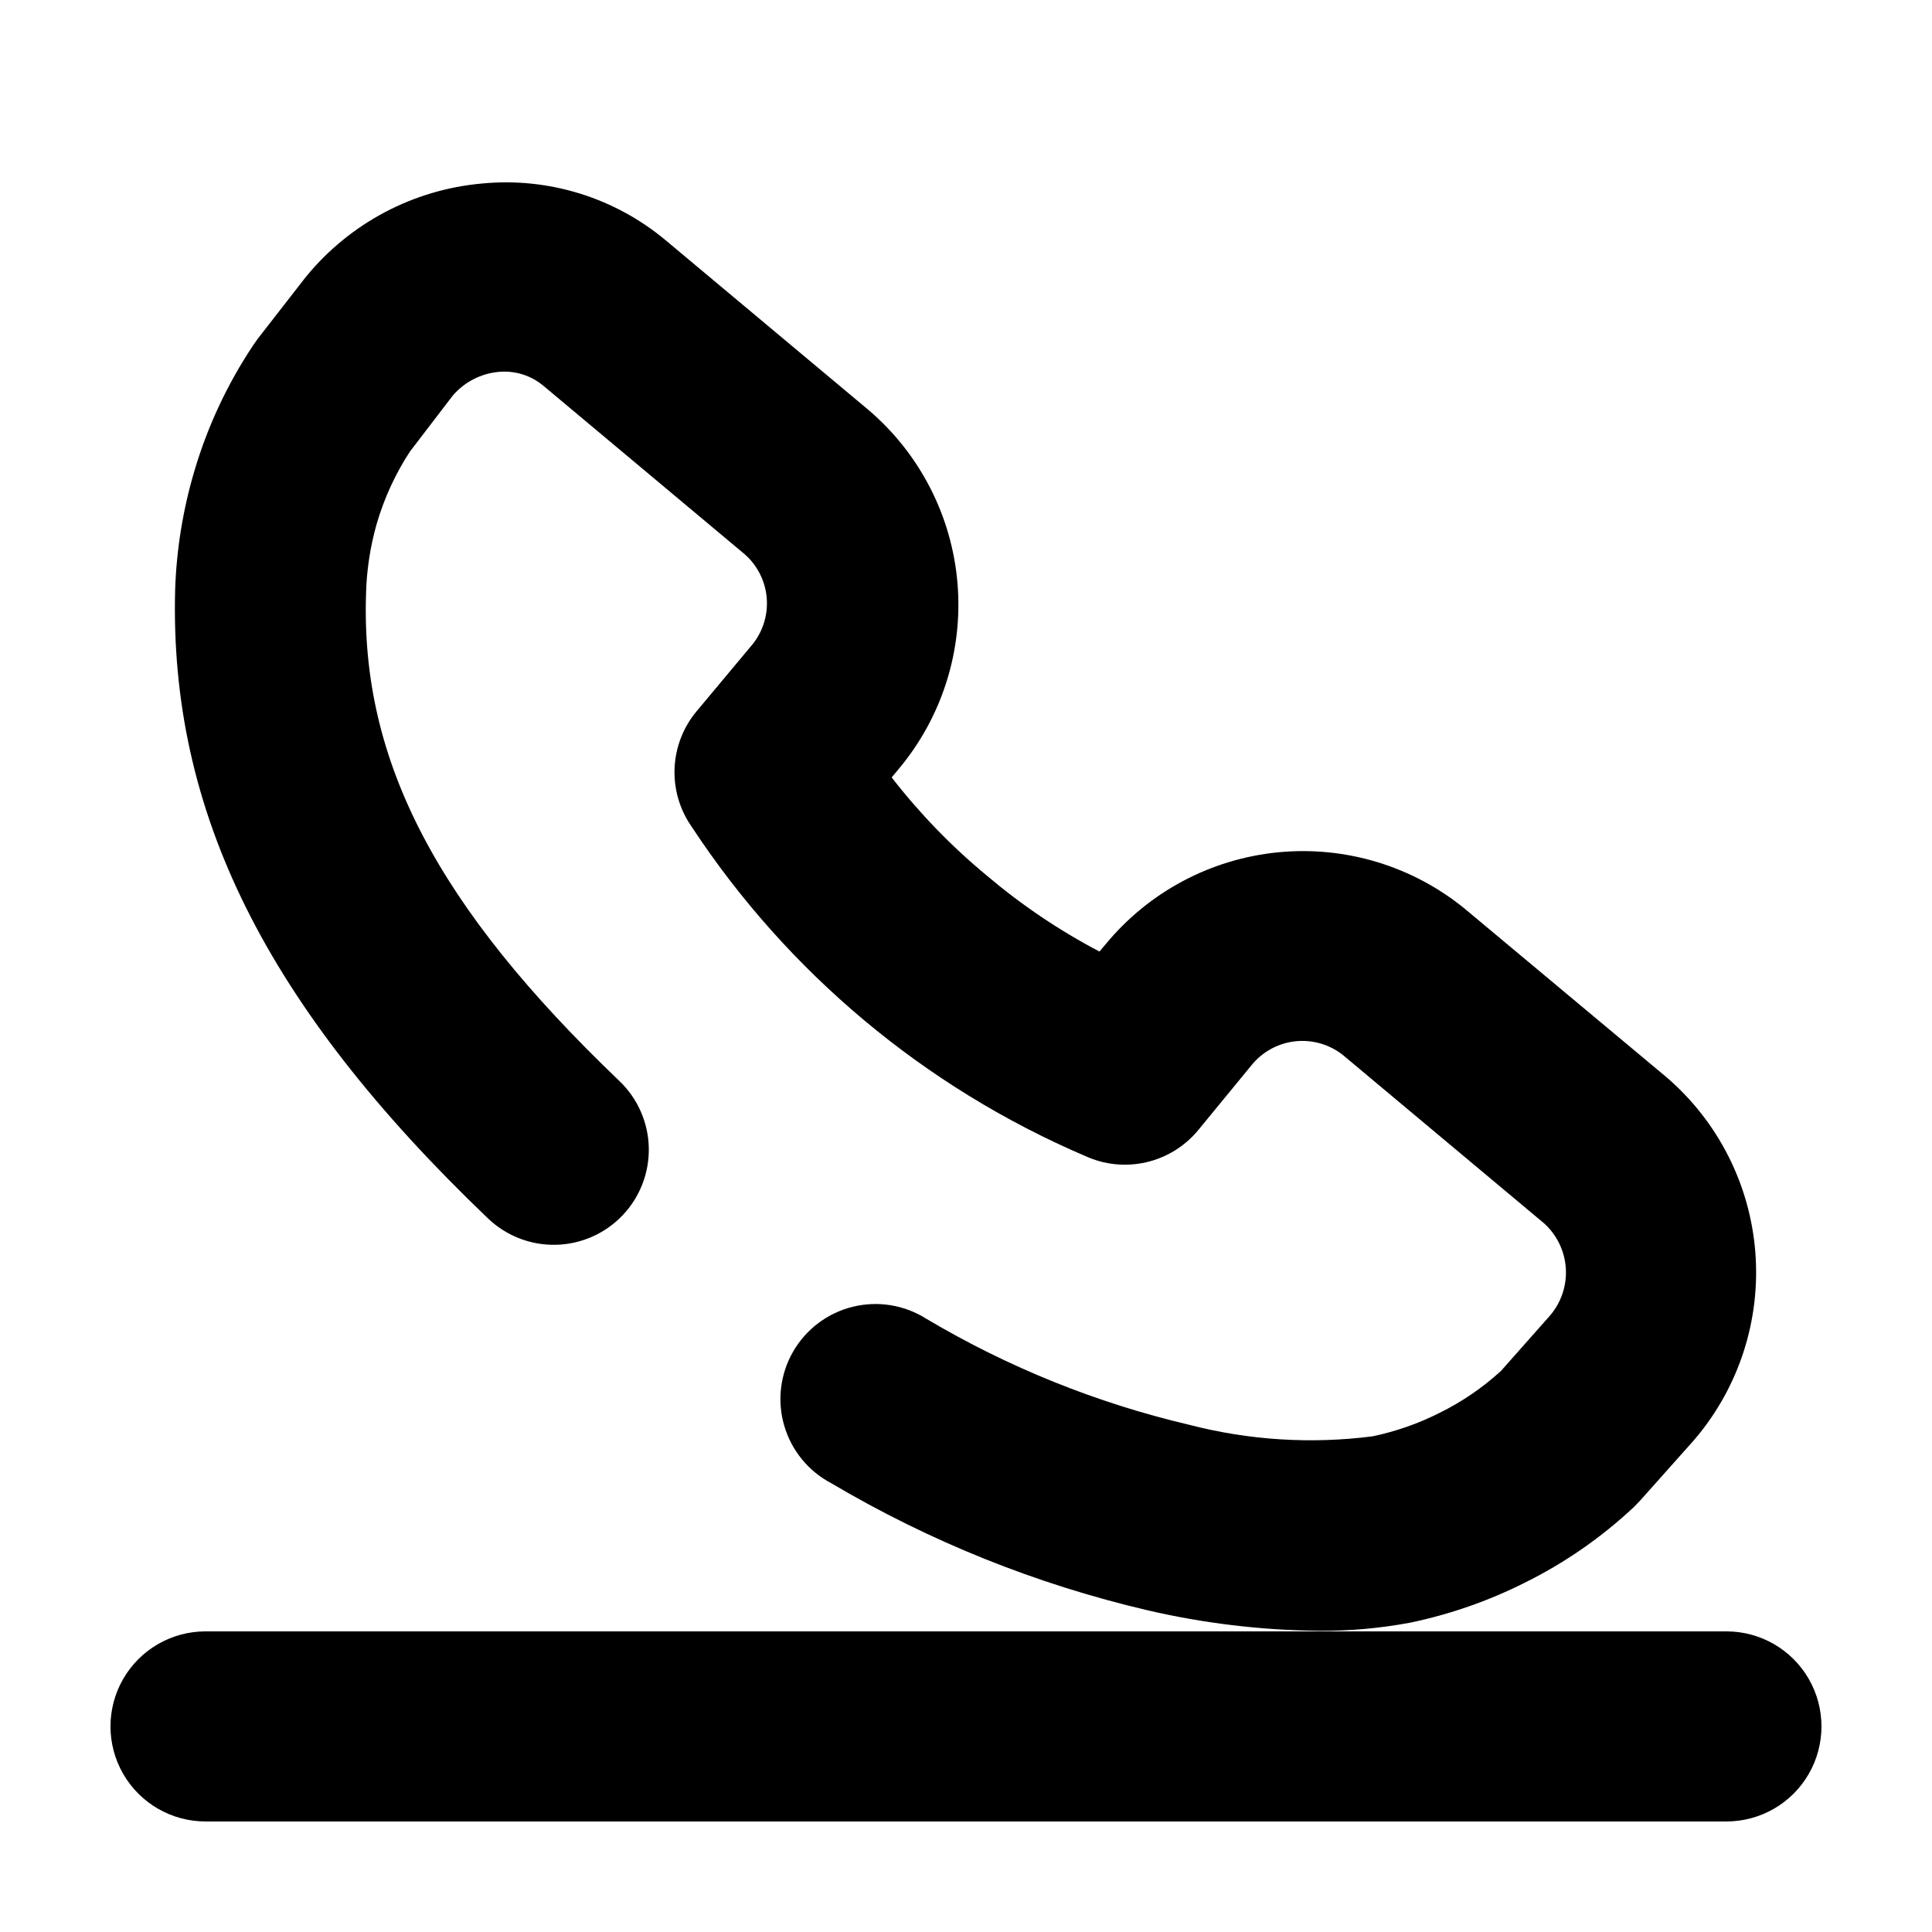
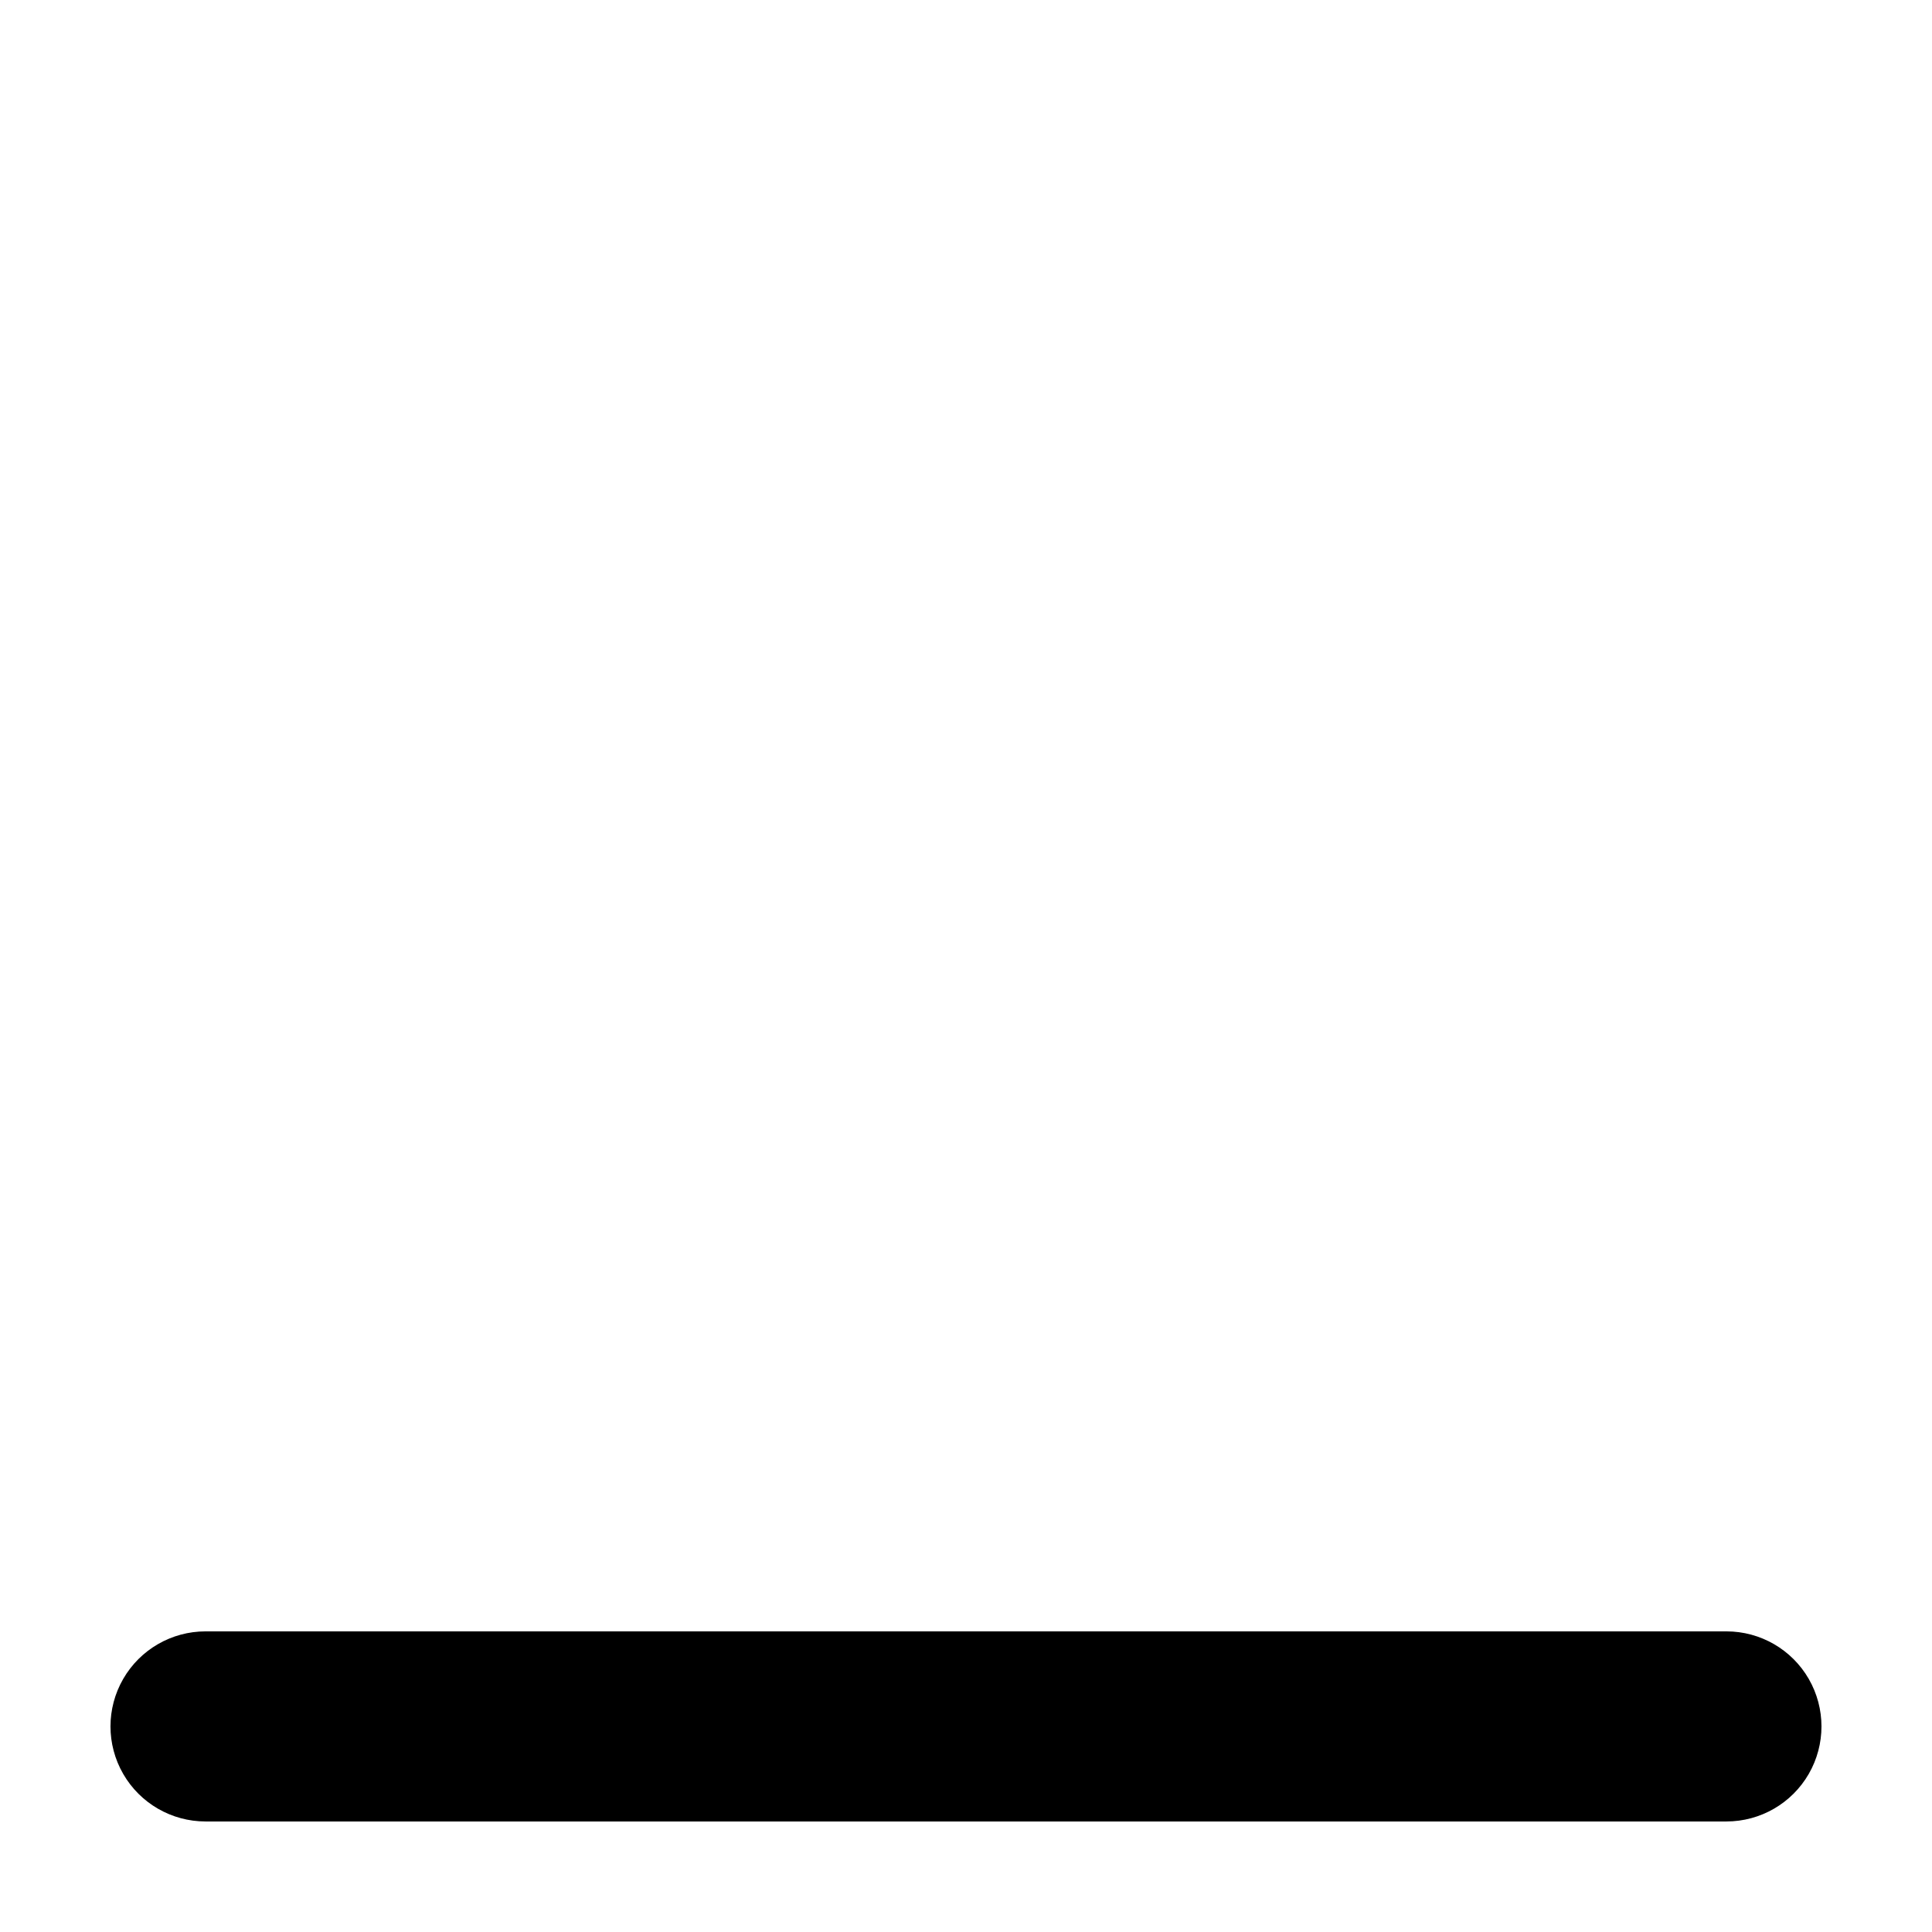
<svg xmlns="http://www.w3.org/2000/svg" fill="#000000" width="800px" height="800px" version="1.1" viewBox="144 144 512 512">
  <g>
    <path d="m601.52 576.33h-403.05c-9 0-17.316 4.801-21.816 12.594-4.5 7.797-4.5 17.398 0 25.191 4.5 7.793 12.816 12.594 21.816 12.594h403.05c9 0 17.316-4.801 21.816-12.594 4.496-7.793 4.496-17.395 0-25.191-4.5-7.793-12.816-12.594-21.816-12.594z" />
-     <path d="m273.34 466.91c4.832 4.613 11.297 7.125 17.977 6.973 6.68-0.152 13.027-2.949 17.645-7.781 4.617-4.828 7.125-11.297 6.973-17.977-0.152-6.68-2.949-13.027-7.781-17.641-48.418-46.301-68.52-84.84-67.156-128.93 0.141-6.324 1.09-12.605 2.82-18.691 1.977-6.801 4.945-13.27 8.816-19.195l11.336-14.812c3.062-3.586 7.398-5.844 12.094-6.297 4.312-0.43 8.613 0.895 11.938 3.676l53.402 44.688h0.004c3.434 3.043 5.523 7.324 5.809 11.906 0.281 4.582-1.262 9.086-4.297 12.531l-14.309 17.129c-3.543 4.234-5.594 9.52-5.84 15.035-0.246 5.516 1.328 10.961 4.481 15.496 25.465 38.734 61.77 69.117 104.39 87.359 5.031 2.297 10.676 2.875 16.062 1.645 5.391-1.227 10.227-4.195 13.766-8.445l14.105-17.18c2.844-3.578 6.988-5.887 11.523-6.426 4.539-0.535 9.109 0.742 12.711 3.555l53.352 44.637c3.441 3.086 5.527 7.402 5.801 12.016 0.273 4.617-1.285 9.152-4.34 12.621l-12.848 14.508c-4.859 4.441-10.32 8.172-16.223 11.086-5.641 2.859-11.641 4.961-17.832 6.246-16.254 2.086-32.758 1.043-48.621-3.074-24.484-5.754-47.949-15.219-69.574-28.062-5.793-3.68-12.84-4.84-19.508-3.207s-12.379 5.918-15.816 11.859c-3.434 5.945-4.297 13.035-2.383 19.625 1.914 6.594 6.434 12.121 12.516 15.305 26.051 15.418 54.305 26.766 83.785 33.652 14.871 3.457 30.074 5.281 45.344 5.441 8.145 0.062 16.277-0.664 24.281-2.164 10.488-2.188 20.652-5.727 30.23-10.531 10.629-5.246 20.426-12.039 29.07-20.152l1.512-1.562 14.105-15.82 0.605-0.707v0.004c11.609-13.73 17.328-31.492 15.914-49.418-1.414-17.926-9.852-34.566-23.473-46.305l-53.453-44.641c-13.875-11.363-31.688-16.762-49.539-15.016-17.848 1.75-34.273 10.5-45.684 24.336l-1.664 1.965h0.004c-10.668-5.602-20.688-12.359-29.879-20.152-9.324-7.715-17.77-16.434-25.188-25.996l1.762-2.117v0.004c11.531-13.707 17.172-31.418 15.688-49.27-1.48-17.848-9.965-34.387-23.598-46.004l-53.656-44.887c-13.57-11.379-31.141-16.824-48.766-15.117-18.141 1.617-34.871 10.438-46.453 24.488l-0.453 0.555-12.496 16.07-1.211 1.715 0.004-0.004c-6.891 10.328-12.172 21.641-15.668 33.555-2.992 10.16-4.684 20.652-5.039 31.238-1.562 58.793 23.93 110.23 82.926 166.66z" />
  </g>
</svg>